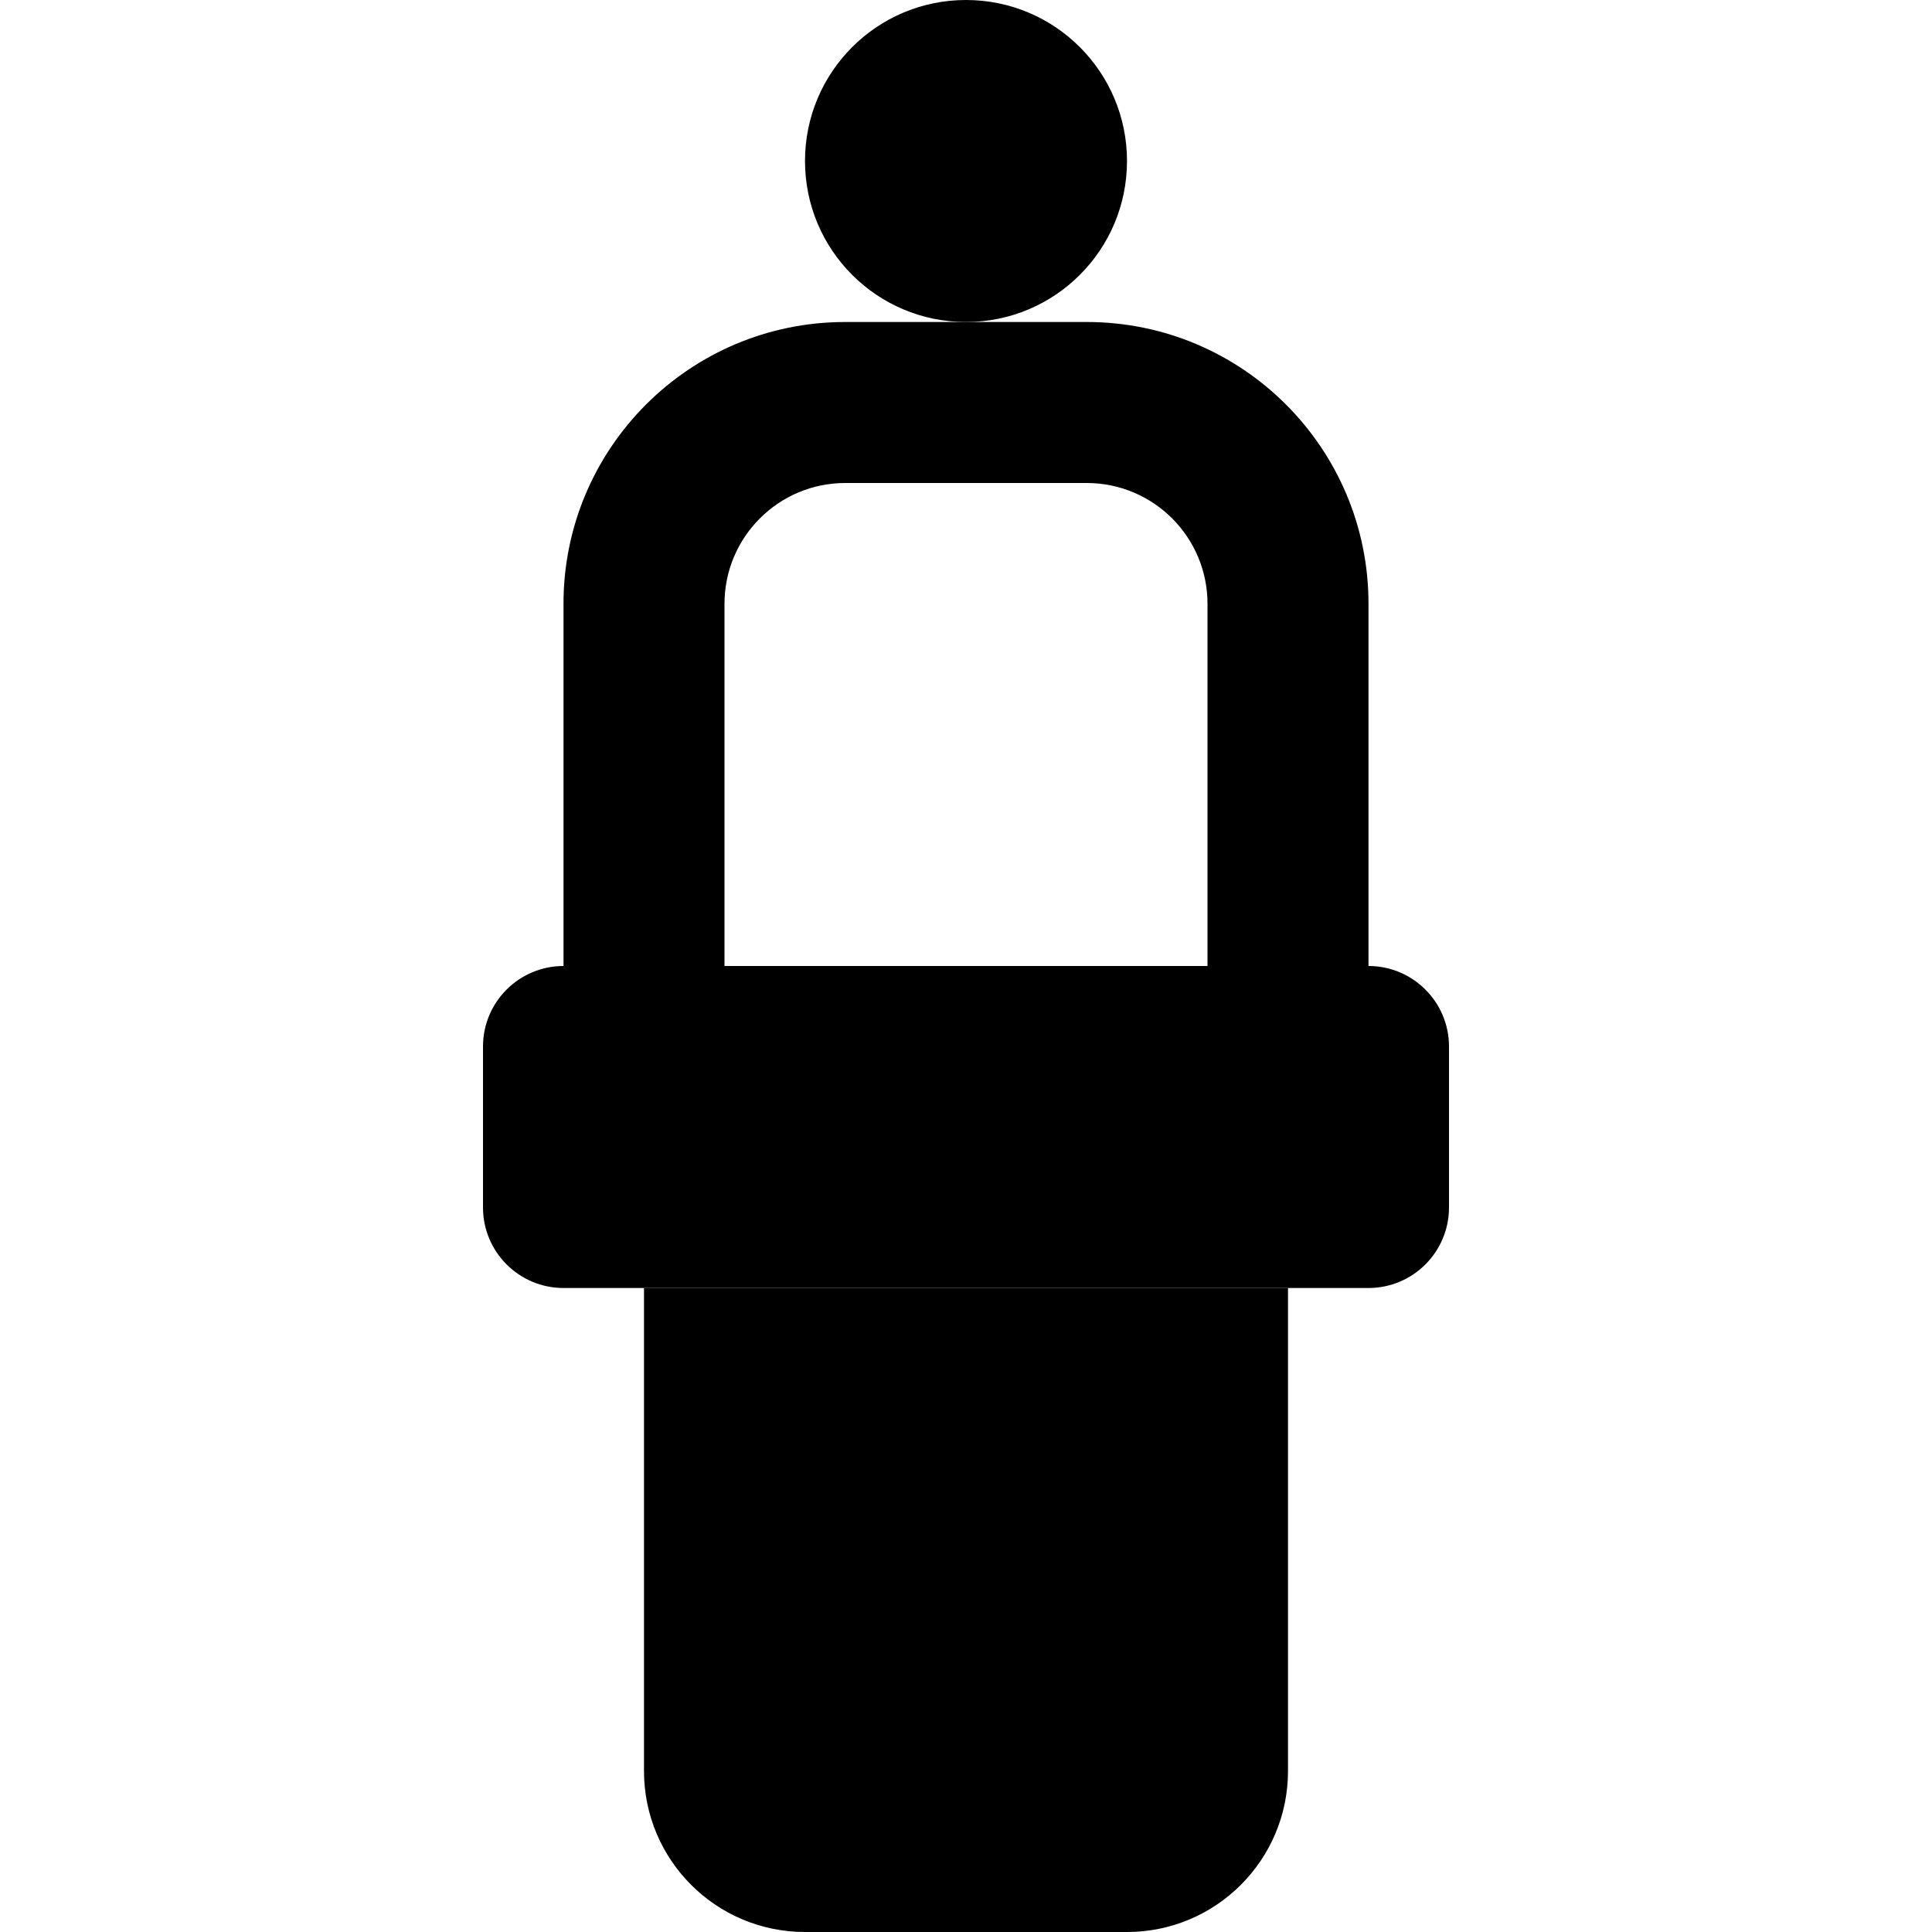
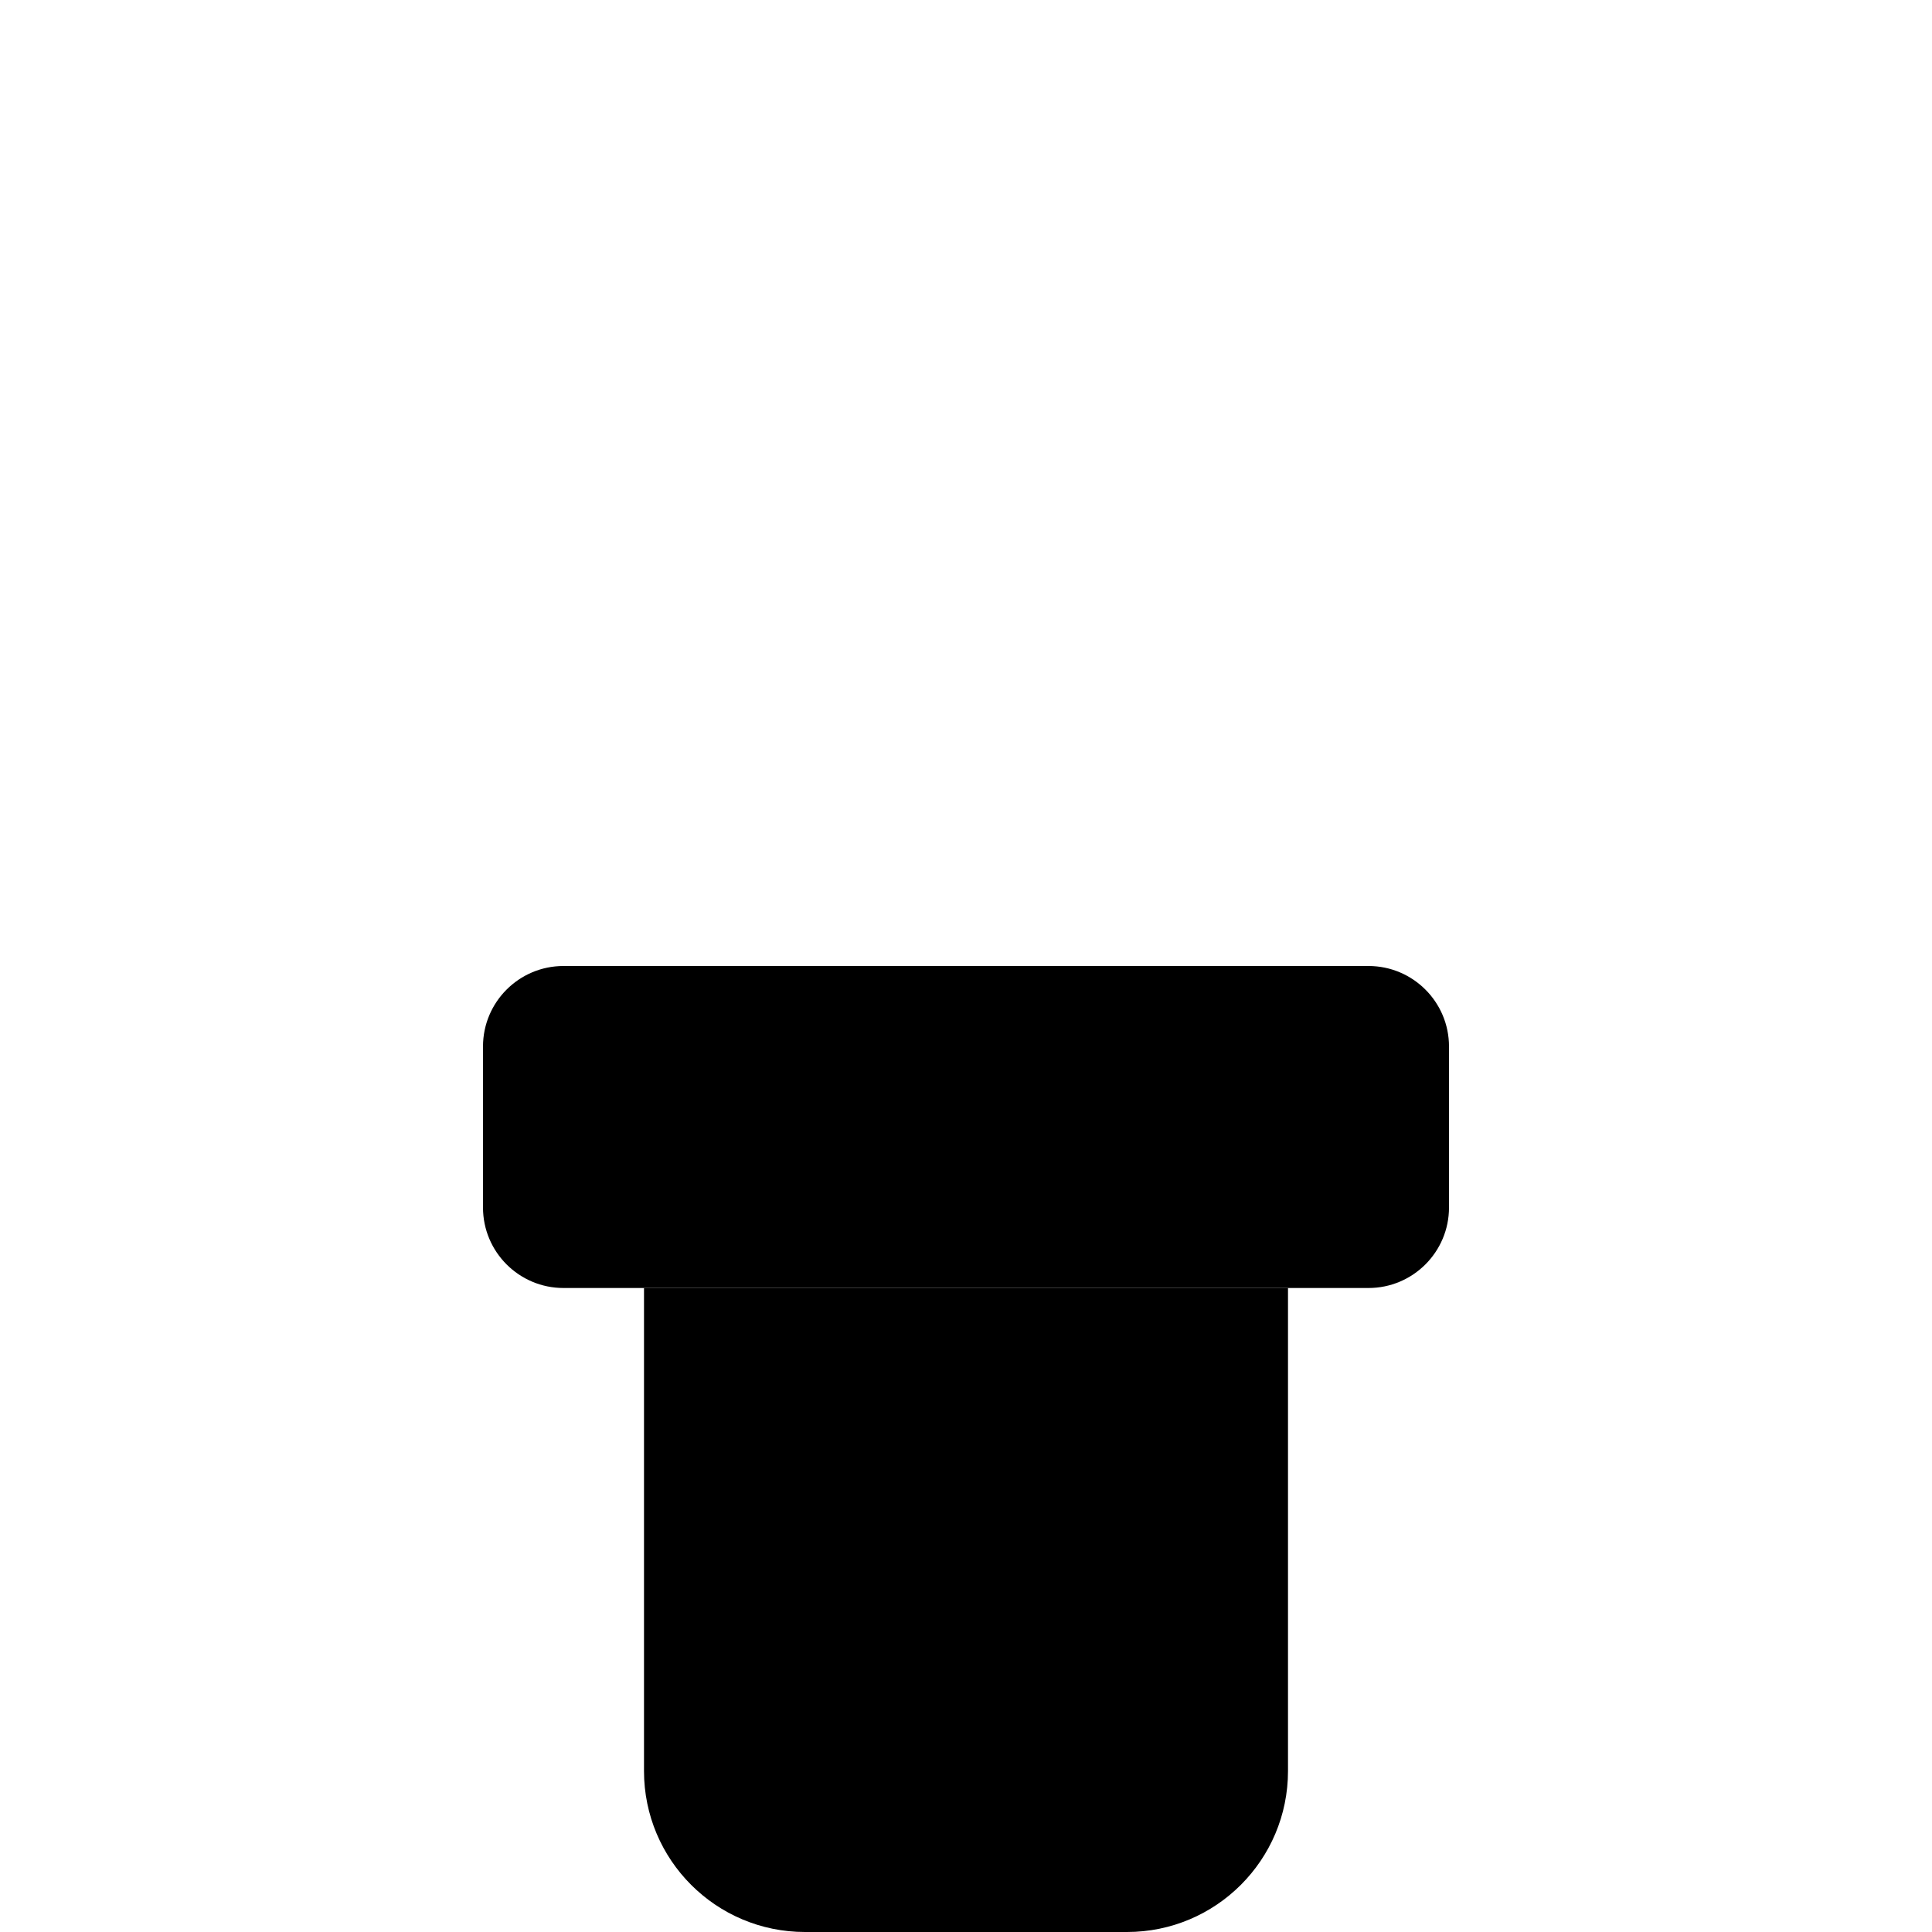
<svg xmlns="http://www.w3.org/2000/svg" width="24" height="24" viewBox="0 0 24 24" fill="none">
-   <path d="M12 4C13.105 4 14 3.105 14 2C14 0.895 13.105 0 12 0C10.895 0 10 0.895 10 2C10 3.105 10.895 4 12 4Z" fill="currentColor" />
-   <path d="M15 7.5C15 6.672 14.328 6 13.5 6H10.5C9.672 6 9 6.672 9 7.5V12H7V7.5C7 5.567 8.567 4 10.5 4H13.5C15.433 4 17 5.567 17 7.5V12H15V7.5Z" fill="currentColor" />
  <path d="M6 13C6 12.448 6.448 12 7 12H17C17.552 12 18 12.448 18 13V15C18 15.552 17.552 16 17 16H7C6.448 16 6 15.552 6 15V13Z" fill="currentColor" />
  <path d="M8 16V22C8 23.105 8.895 24 10 24H14C15.105 24 16 23.105 16 22V16H8Z" fill="currentColor" />
</svg>